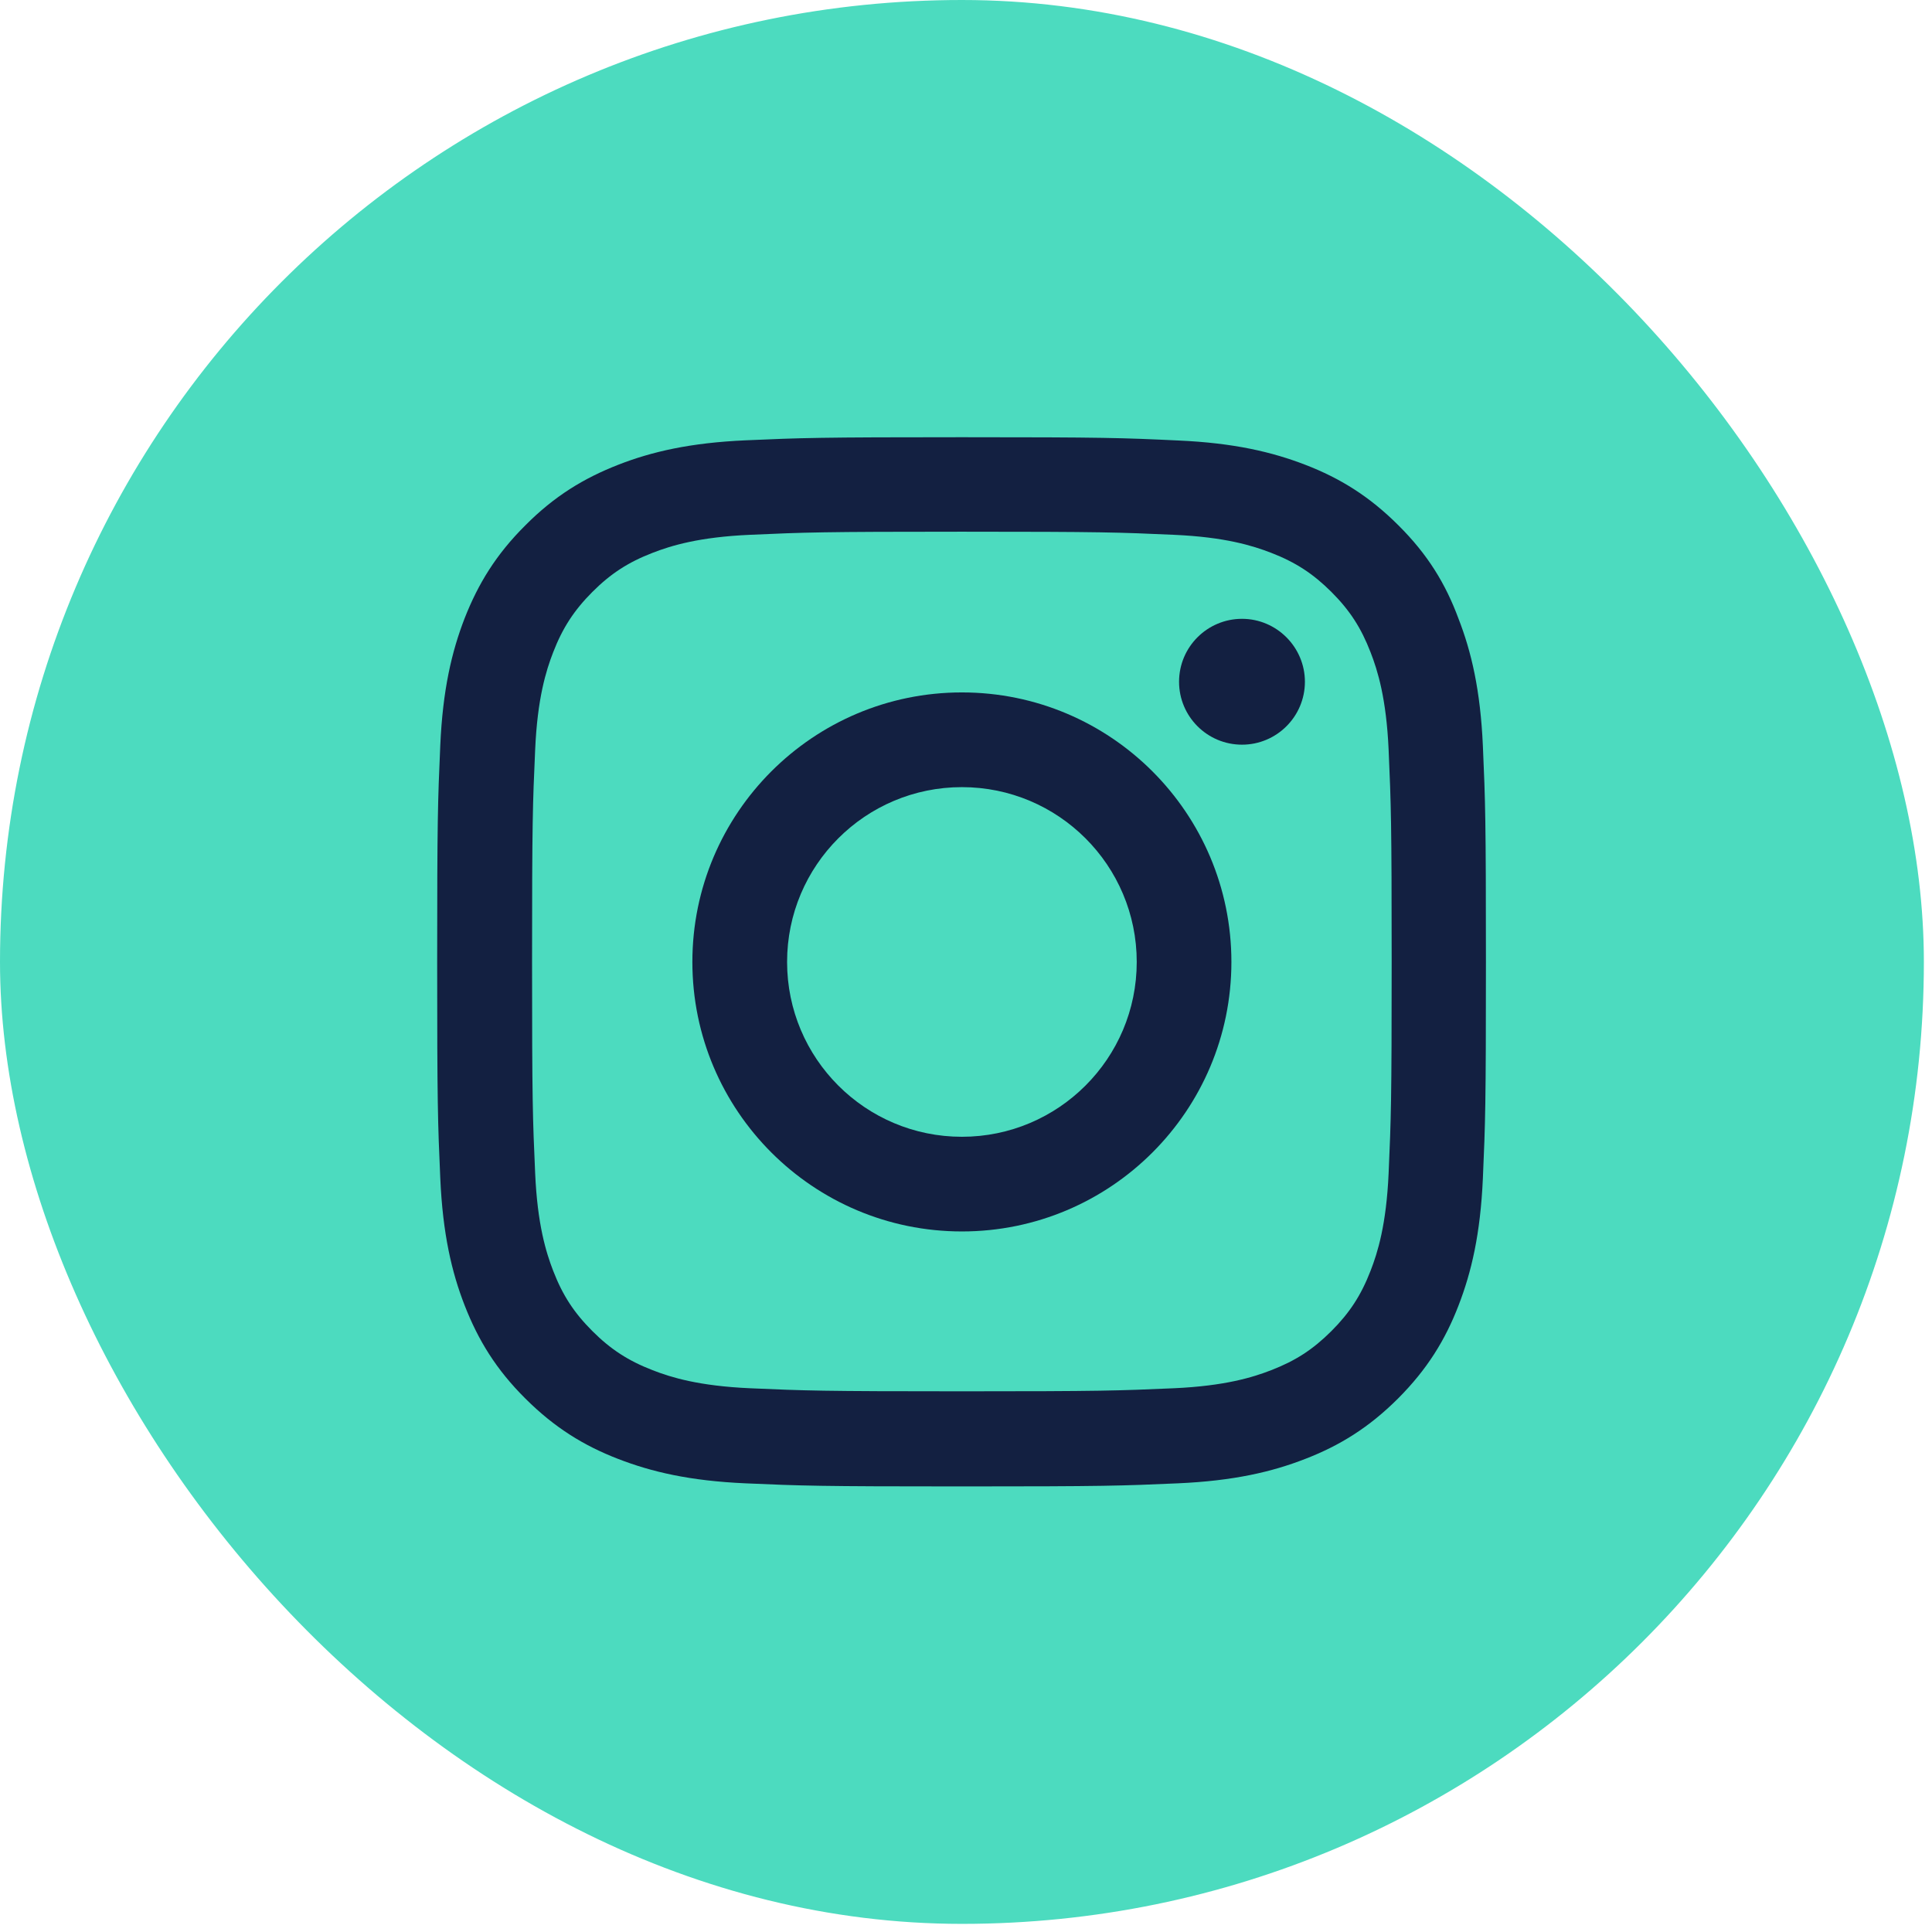
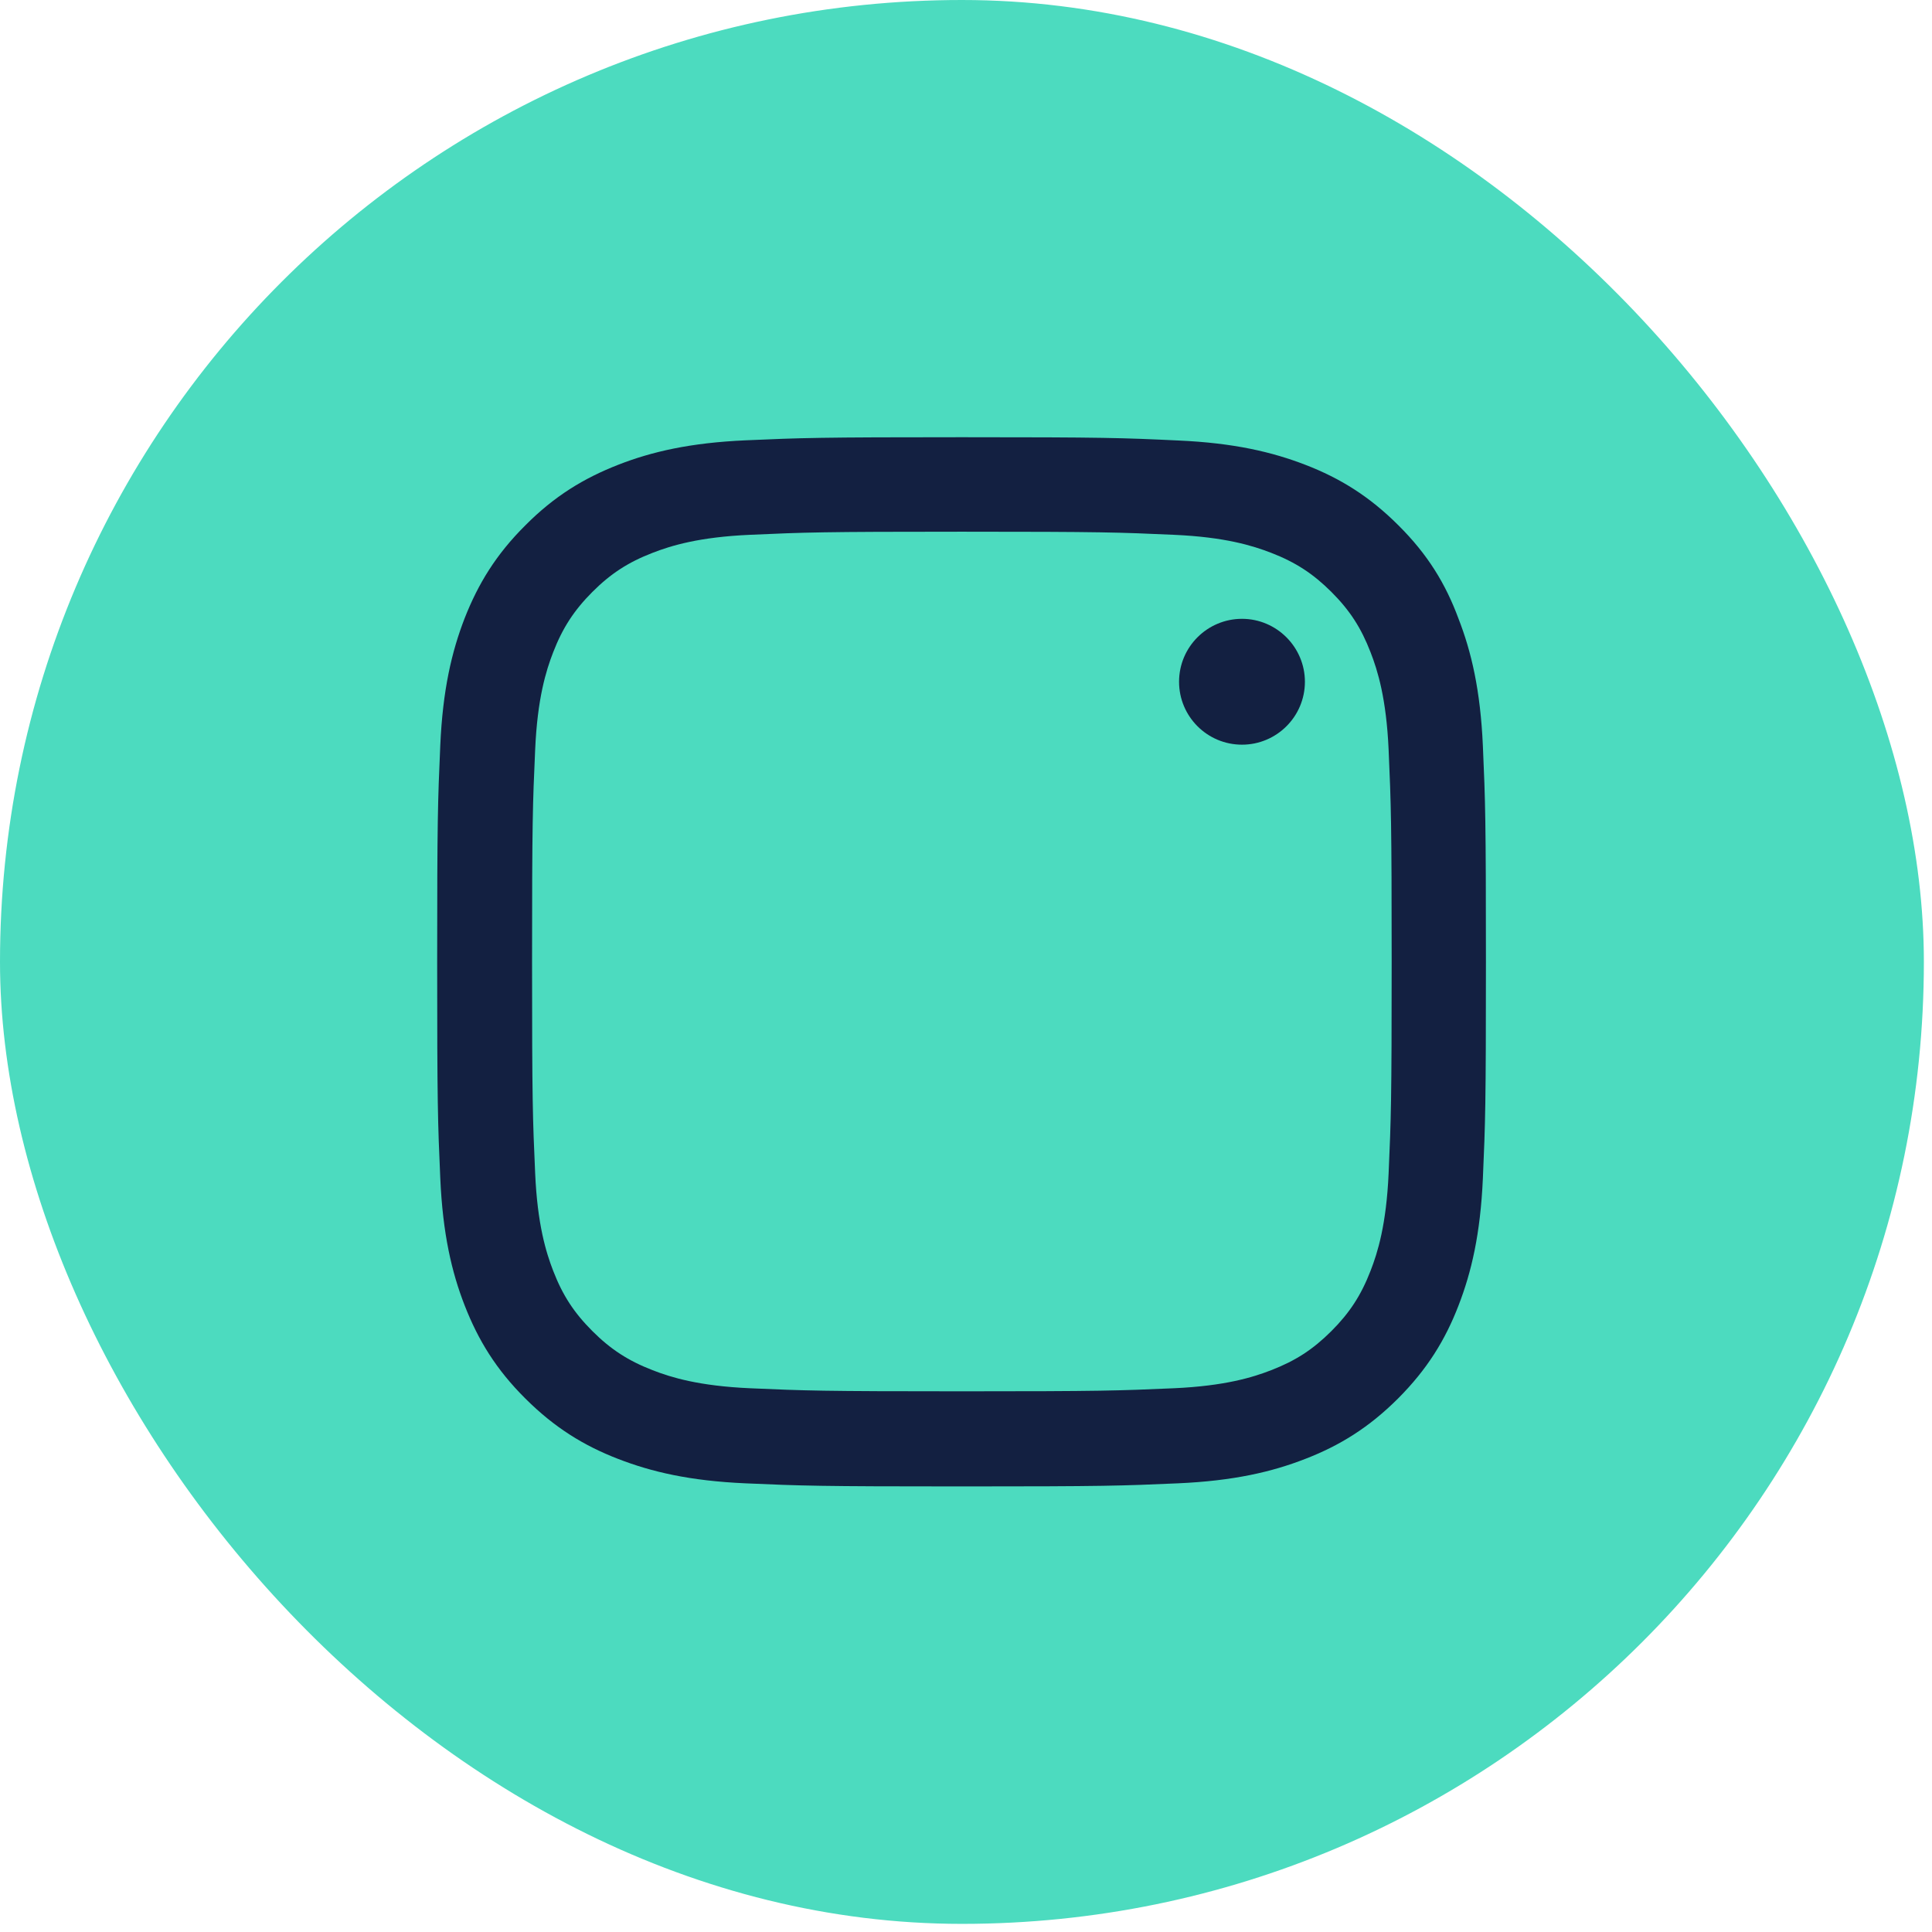
<svg xmlns="http://www.w3.org/2000/svg" width="43" height="43" viewBox="0 0 43 43" fill="none">
  <rect width="42.819" height="42.819" rx="21.409" fill="#4CDBBF" />
  <g clip-path="url(#clip0_1409_8483)">
    <path d="M21.408 11.834C24.529 11.834 24.898 11.848 26.125 11.903C27.265 11.953 27.881 12.145 28.292 12.304C28.835 12.514 29.227 12.77 29.633 13.175C30.044 13.586 30.294 13.974 30.504 14.517C30.664 14.927 30.855 15.548 30.906 16.683C30.96 17.915 30.974 18.285 30.974 21.4C30.974 24.52 30.96 24.89 30.906 26.117C30.855 27.257 30.664 27.873 30.504 28.284C30.294 28.827 30.039 29.219 29.633 29.625C29.222 30.035 28.835 30.286 28.292 30.496C27.881 30.656 27.261 30.847 26.125 30.898C24.893 30.952 24.524 30.966 21.408 30.966C18.288 30.966 17.919 30.952 16.692 30.898C15.551 30.847 14.935 30.656 14.525 30.496C13.982 30.286 13.59 30.031 13.184 29.625C12.773 29.214 12.522 28.827 12.312 28.284C12.153 27.873 11.961 27.253 11.911 26.117C11.856 24.885 11.842 24.516 11.842 21.4C11.842 18.28 11.856 17.91 11.911 16.683C11.961 15.543 12.153 14.927 12.312 14.517C12.522 13.974 12.778 13.582 13.184 13.175C13.594 12.765 13.982 12.514 14.525 12.304C14.935 12.145 15.556 11.953 16.692 11.903C17.919 11.848 18.288 11.834 21.408 11.834ZM21.408 9.731C18.238 9.731 17.841 9.745 16.596 9.8C15.355 9.855 14.502 10.055 13.763 10.343C12.992 10.644 12.34 11.041 11.692 11.693C11.04 12.341 10.643 12.993 10.342 13.759C10.054 14.503 9.854 15.351 9.799 16.592C9.744 17.842 9.73 18.239 9.73 21.409C9.73 24.58 9.744 24.977 9.799 26.222C9.854 27.463 10.054 28.316 10.342 29.055C10.643 29.826 11.04 30.478 11.692 31.126C12.34 31.773 12.992 32.175 13.758 32.471C14.502 32.759 15.35 32.959 16.591 33.014C17.837 33.069 18.233 33.083 21.404 33.083C24.574 33.083 24.971 33.069 26.216 33.014C27.457 32.959 28.31 32.759 29.049 32.471C29.816 32.175 30.468 31.773 31.116 31.126C31.763 30.478 32.165 29.826 32.461 29.059C32.749 28.316 32.949 27.467 33.004 26.226C33.059 24.981 33.072 24.584 33.072 21.414C33.072 18.244 33.059 17.847 33.004 16.601C32.949 15.361 32.749 14.508 32.461 13.768C32.174 12.993 31.777 12.341 31.125 11.693C30.477 11.045 29.825 10.644 29.058 10.347C28.315 10.06 27.466 9.859 26.225 9.804C24.976 9.745 24.579 9.731 21.408 9.731Z" fill="#132041" />
-     <path d="M21.409 15.411C18.097 15.411 15.41 18.098 15.41 21.41C15.41 24.721 18.097 27.408 21.409 27.408C24.721 27.408 27.407 24.721 27.407 21.41C27.407 18.098 24.721 15.411 21.409 15.411ZM21.409 25.301C19.26 25.301 17.518 23.558 17.518 21.41C17.518 19.261 19.26 17.519 21.409 17.519C23.557 17.519 25.3 19.261 25.3 21.41C25.3 23.558 23.557 25.301 21.409 25.301Z" fill="#132041" />
    <path d="M29.043 15.174C29.043 15.949 28.413 16.574 27.643 16.574C26.867 16.574 26.242 15.945 26.242 15.174C26.242 14.398 26.872 13.773 27.643 13.773C28.413 13.773 29.043 14.403 29.043 15.174Z" fill="#132041" />
  </g>
  <defs>
    <clipPath id="clip0_1409_8483">
      <rect width="23.356" height="23.356" fill="white" transform="translate(9.73 9.731)" />
    </clipPath>
  </defs>
</svg>